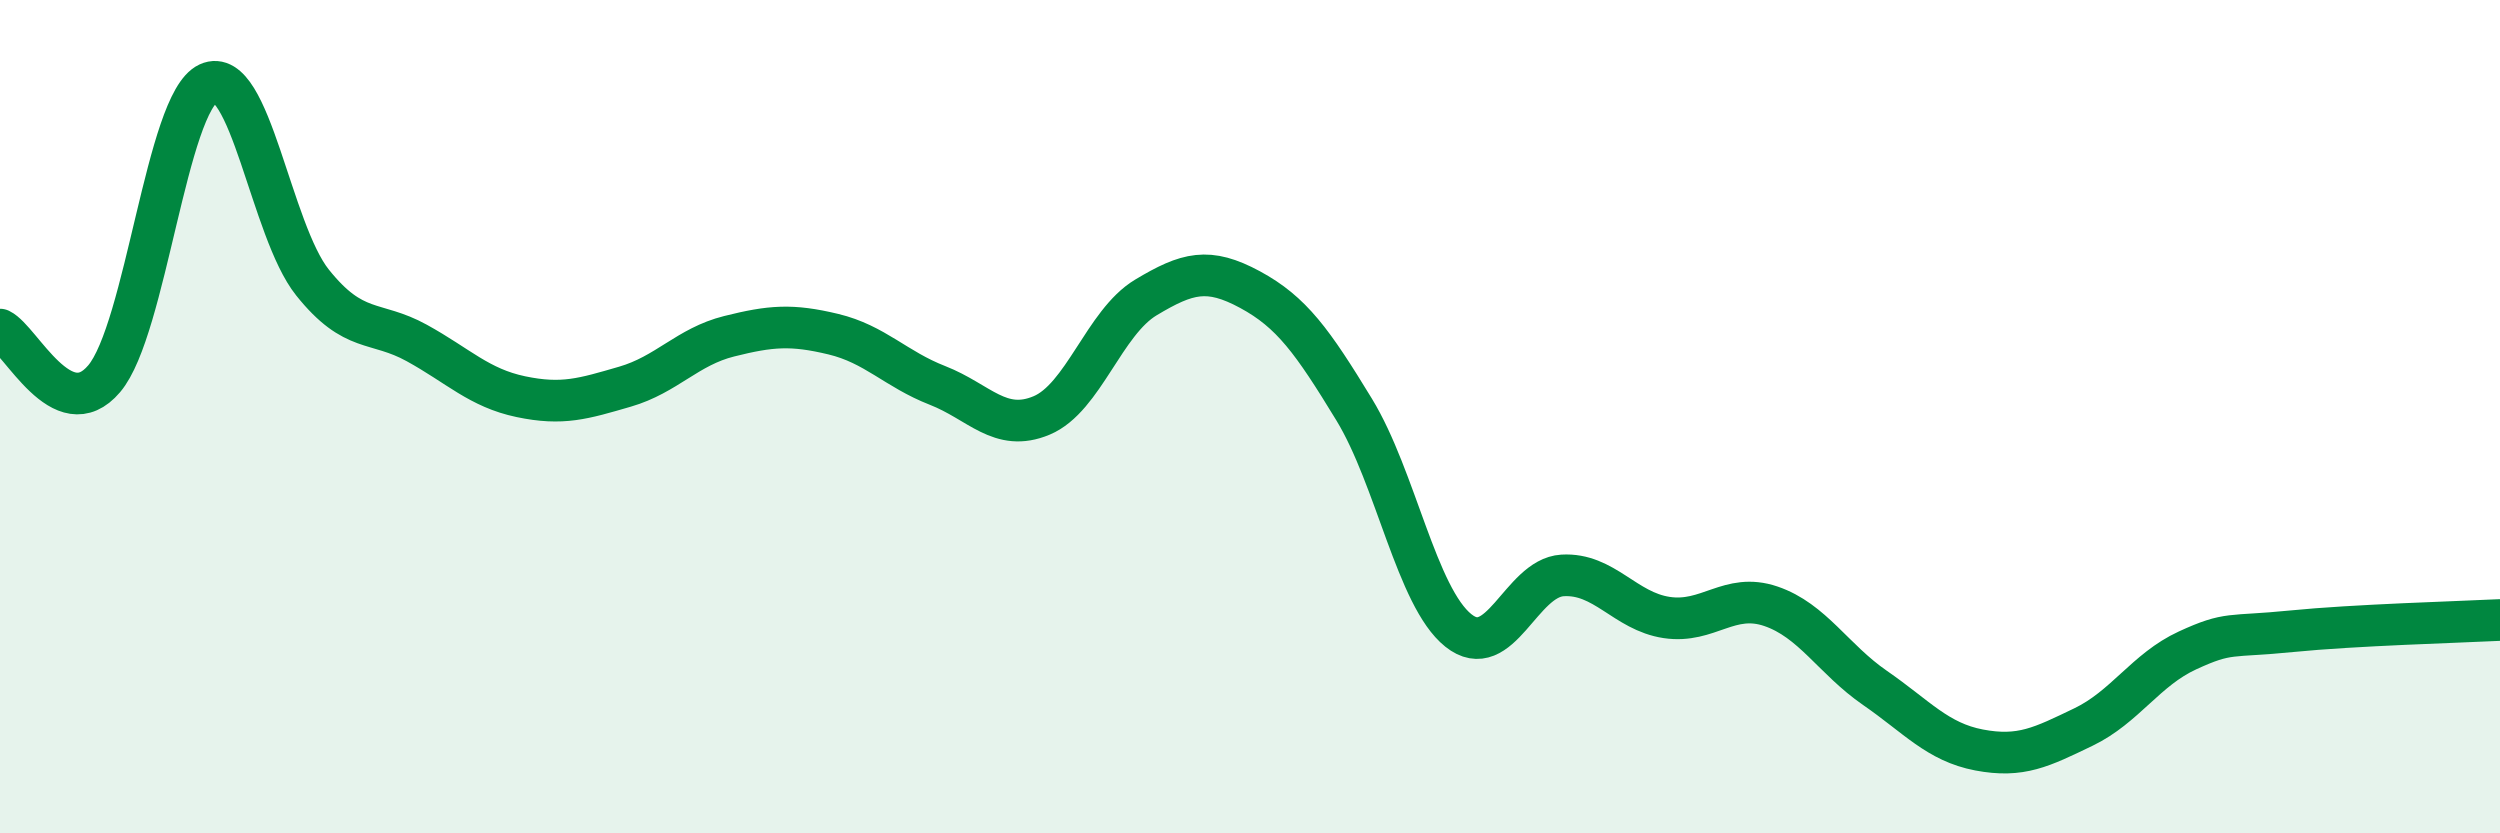
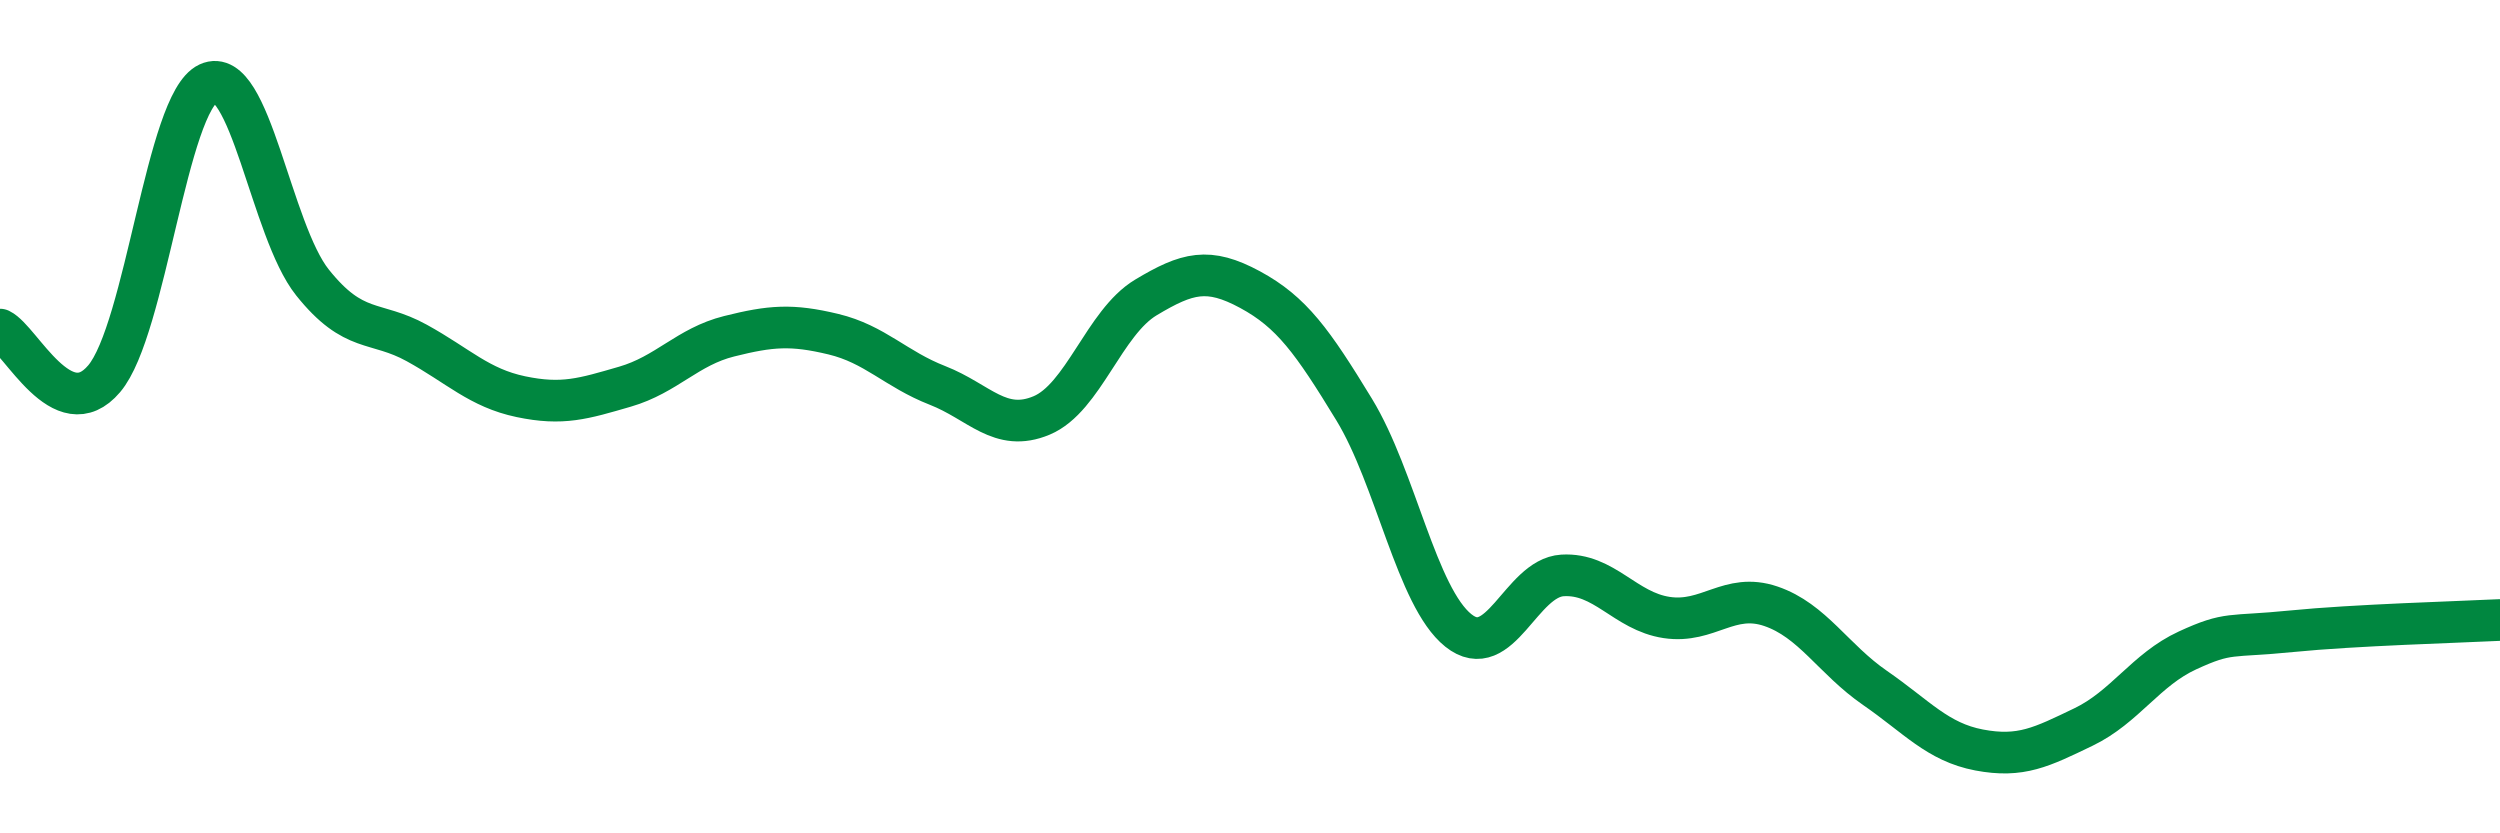
<svg xmlns="http://www.w3.org/2000/svg" width="60" height="20" viewBox="0 0 60 20">
-   <path d="M 0,7.91 C 0.5,8.15 1.5,10.27 2.5,9.09 C 3.5,7.91 4,2.46 5,2 C 6,1.54 6.5,5.53 7.5,6.78 C 8.5,8.03 9,7.68 10,8.23 C 11,8.78 11.5,9.31 12.5,9.52 C 13.5,9.73 14,9.57 15,9.28 C 16,8.99 16.5,8.32 17.5,8.07 C 18.5,7.82 19,7.78 20,8.02 C 21,8.26 21.5,8.86 22.5,9.25 C 23.5,9.64 24,10.39 25,9.97 C 26,9.55 26.5,7.74 27.5,7.14 C 28.5,6.54 29,6.41 30,6.95 C 31,7.49 31.5,8.19 32.5,9.83 C 33.5,11.47 34,14.33 35,15.13 C 36,15.93 36.5,13.87 37.5,13.81 C 38.5,13.75 39,14.67 40,14.82 C 41,14.97 41.5,14.21 42.5,14.55 C 43.5,14.89 44,15.82 45,16.51 C 46,17.2 46.5,17.81 47.5,18 C 48.5,18.19 49,17.93 50,17.45 C 51,16.97 51.5,16.07 52.5,15.61 C 53.5,15.15 53.5,15.3 55,15.15 C 56.5,15 59,14.93 60,14.88L60 20L0 20Z" fill="#008740" opacity="0.1" stroke-linecap="round" stroke-linejoin="round" />
  <path d="M 0,7.91 C 0.5,8.15 1.5,10.27 2.5,9.09 C 3.5,7.91 4,2.46 5,2 C 6,1.54 6.5,5.53 7.5,6.78 C 8.5,8.03 9,7.68 10,8.23 C 11,8.78 11.5,9.31 12.5,9.52 C 13.5,9.73 14,9.57 15,9.28 C 16,8.99 16.5,8.32 17.5,8.07 C 18.5,7.82 19,7.78 20,8.02 C 21,8.26 21.5,8.86 22.5,9.25 C 23.5,9.64 24,10.39 25,9.97 C 26,9.55 26.5,7.74 27.5,7.14 C 28.5,6.54 29,6.41 30,6.95 C 31,7.49 31.5,8.19 32.5,9.83 C 33.5,11.47 34,14.33 35,15.13 C 36,15.93 36.5,13.87 37.5,13.81 C 38.5,13.75 39,14.67 40,14.82 C 41,14.97 41.5,14.21 42.5,14.55 C 43.5,14.89 44,15.82 45,16.51 C 46,17.2 46.5,17.81 47.5,18 C 48.5,18.19 49,17.93 50,17.45 C 51,16.97 51.5,16.07 52.5,15.61 C 53.5,15.15 53.5,15.3 55,15.15 C 56.5,15 59,14.93 60,14.88" stroke="#008740" stroke-width="1" fill="none" stroke-linecap="round" stroke-linejoin="round" />
</svg>